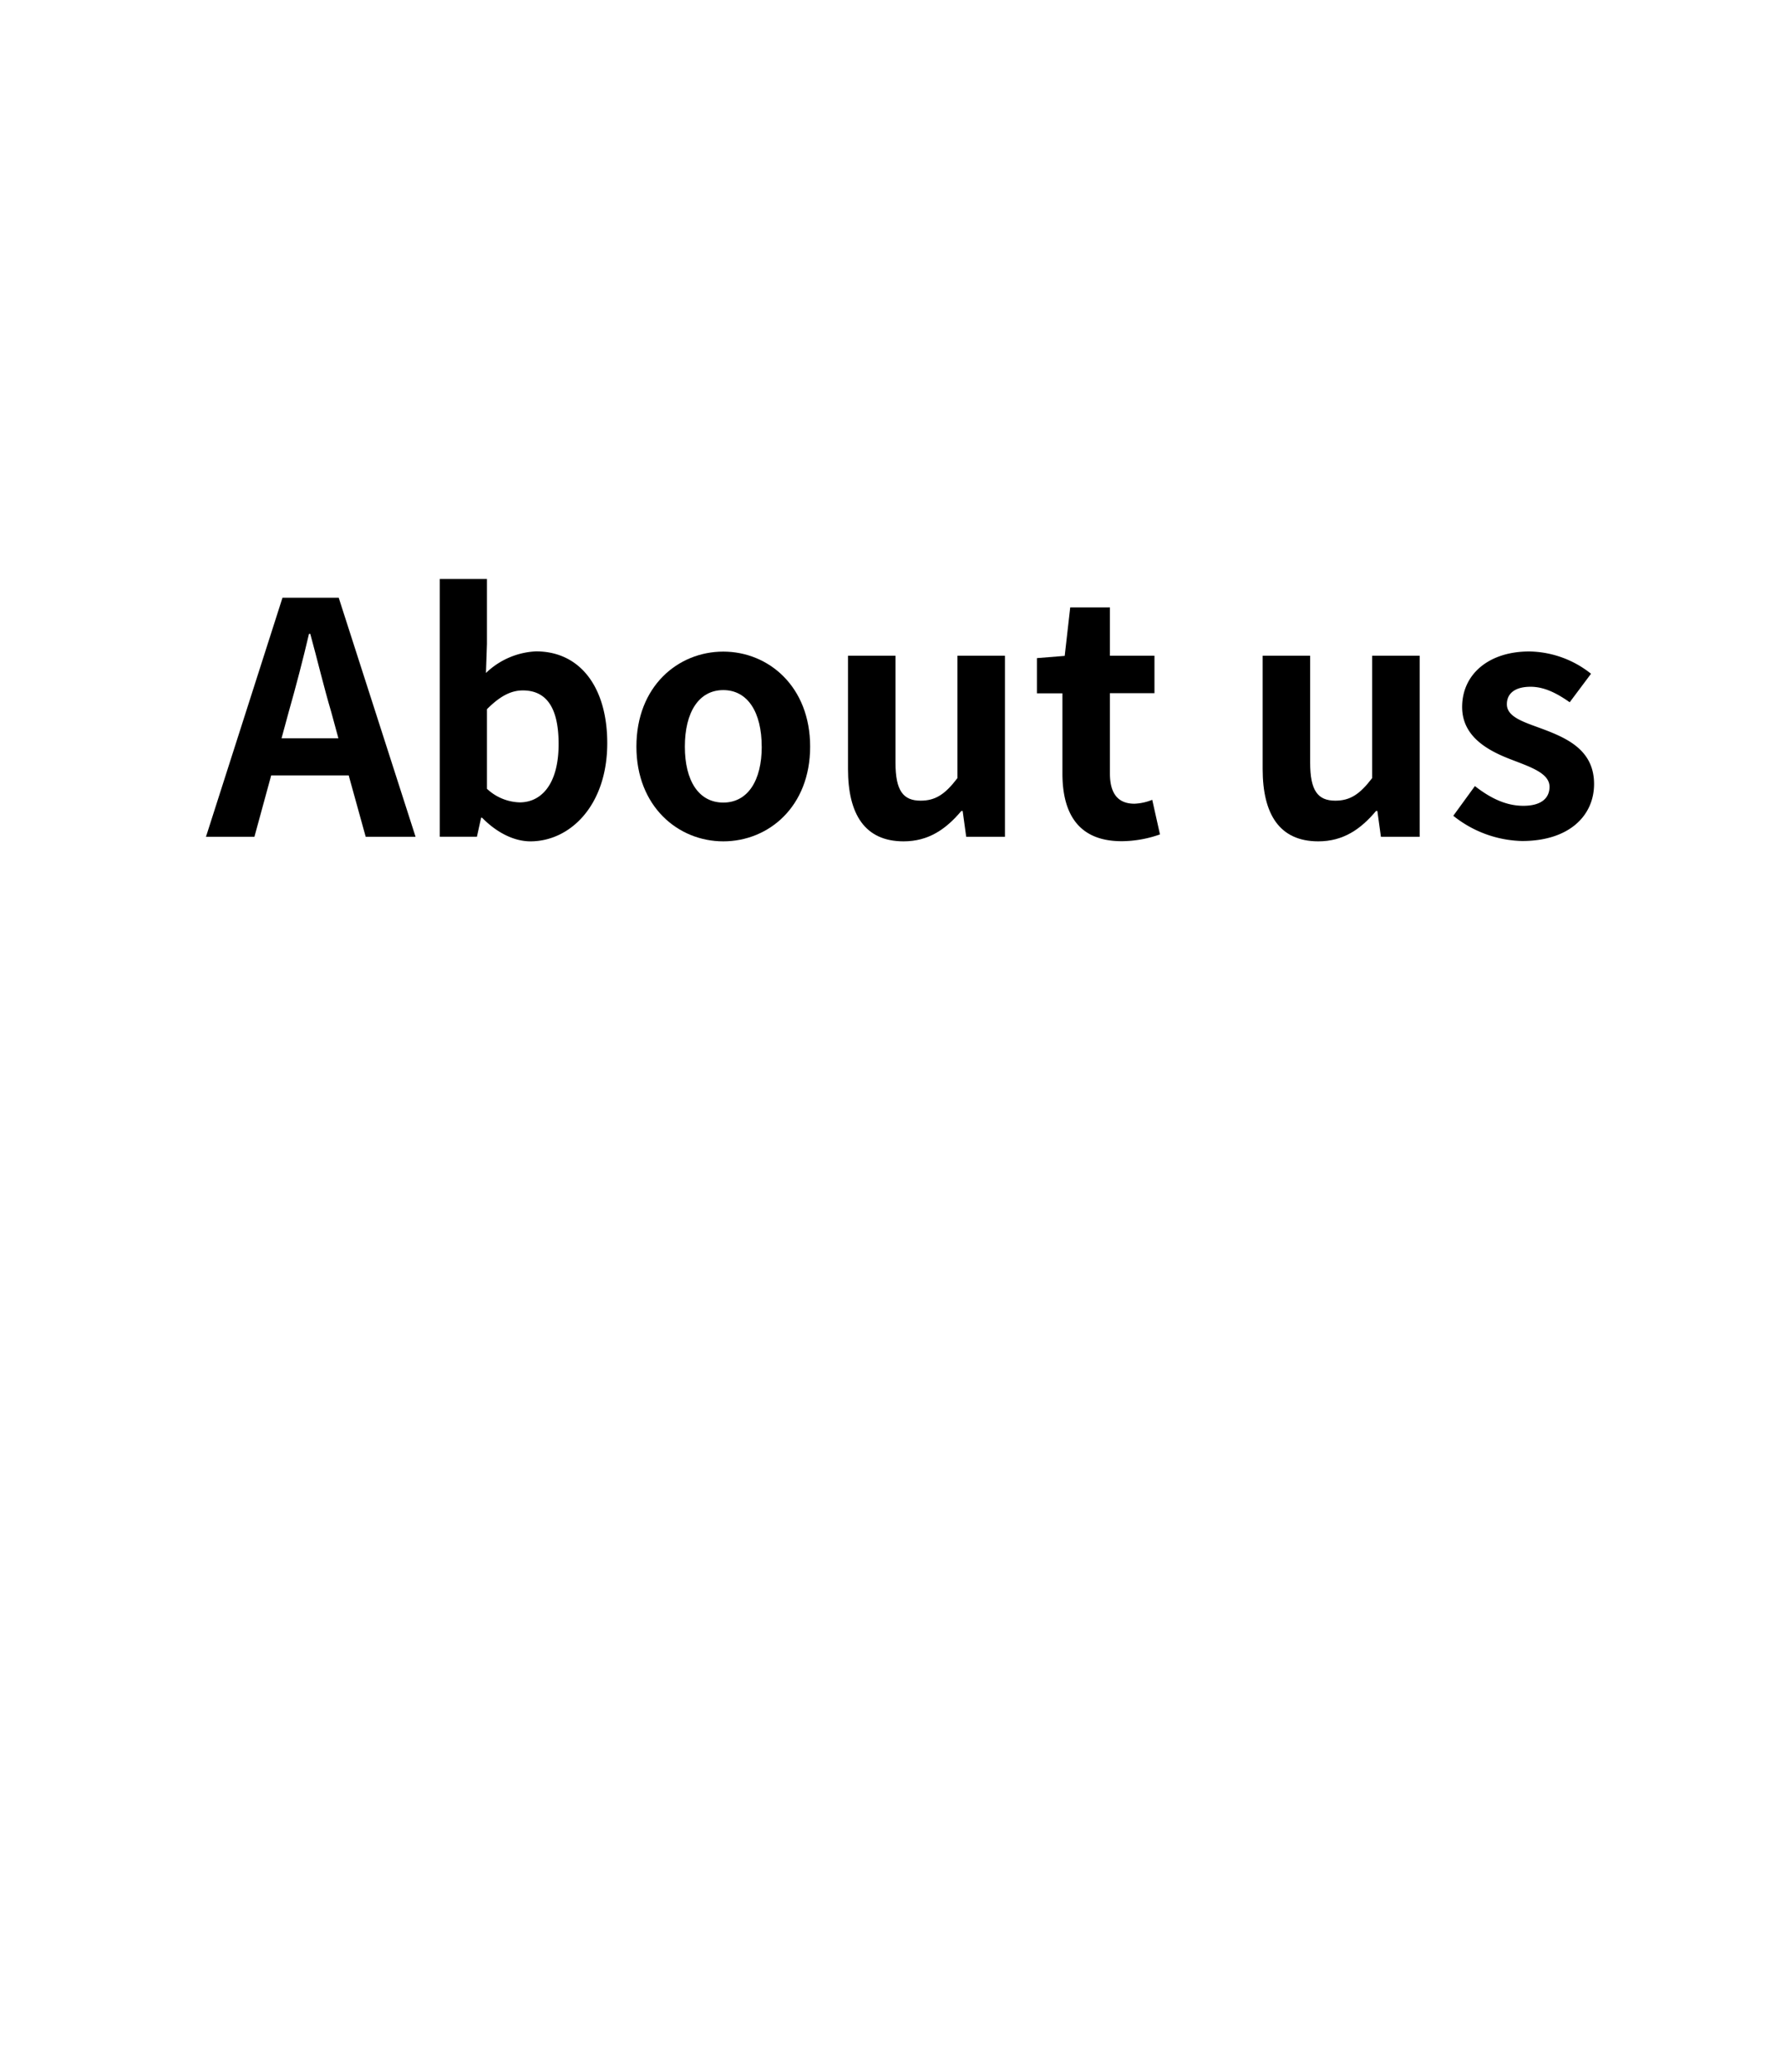
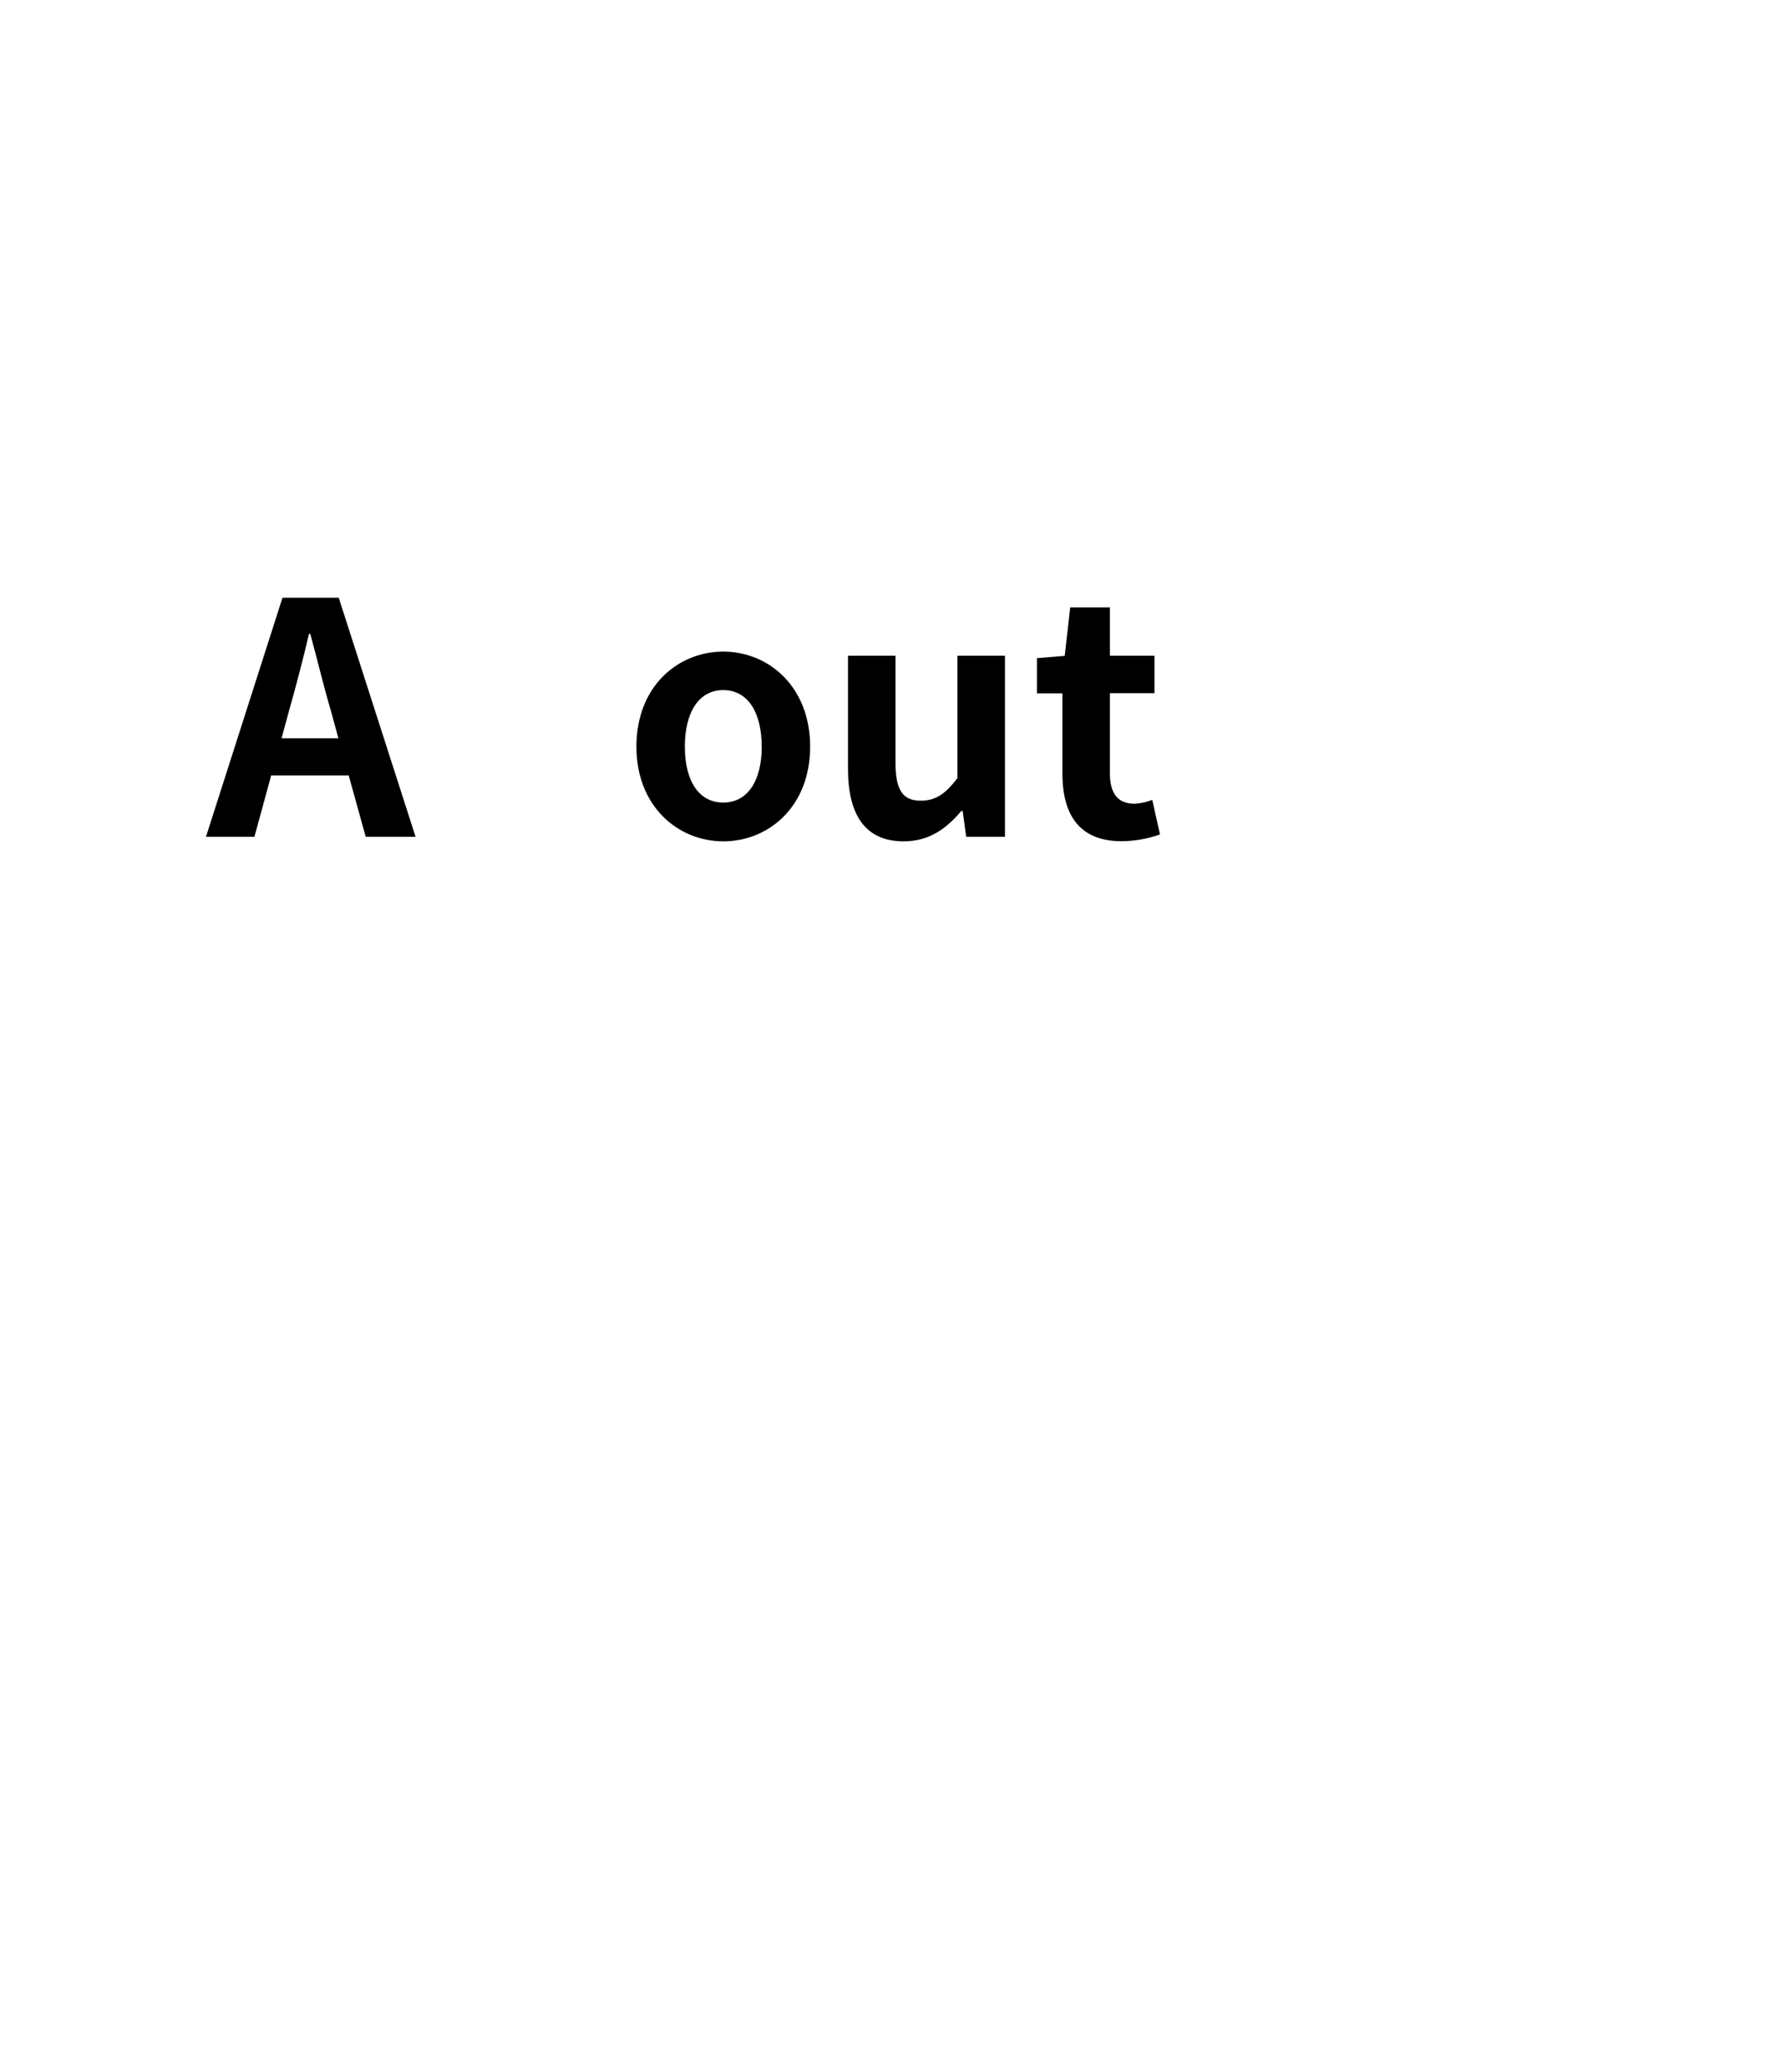
<svg xmlns="http://www.w3.org/2000/svg" viewBox="0 0 375 436">
  <title>en_zone1textss</title>
  <path d="M73.42,163.18H57.1L53.57,176.1H43.37l16.11-50.31H71.32L87.5,176.1H77Zm-2.17-7.81-1.5-5.51c-1.56-5.24-2.92-11-4.42-16.46h-.27c-1.29,5.51-2.79,11.22-4.28,16.46l-1.5,5.51Z" />
-   <path d="M101.51,172.09h-.21l-.88,4H92.6V121.85h9.93v13.66l-.21,6.12a16.26,16.26,0,0,1,10.54-4.55c9.39,0,15,7.68,15,19.31,0,13.12-7.82,20.67-16.18,20.67C108.31,177.06,104.64,175.29,101.51,172.09Zm16.11-15.5c0-7.28-2.31-11.29-7.54-11.29-2.59,0-4.9,1.3-7.55,3.95V166a10.51,10.51,0,0,0,6.93,2.86C114.09,168.83,117.62,164.89,117.62,156.59Z" />
  <path d="M134,157.13c0-12.71,8.77-20,18.29-20s18.29,7.34,18.29,20-8.77,19.93-18.29,19.93S134,169.71,134,157.13Zm26.38,0c0-7.2-2.92-11.9-8.09-11.9s-8.09,4.7-8.09,11.9,2.93,11.77,8.09,11.77S160.39,164.27,160.39,157.13Z" />
  <path d="M178.55,161.83V138h10v22.5c0,5.92,1.63,8,5.3,8,3.13,0,5.17-1.36,7.75-4.76V138h10V176.1h-8.16l-.75-5.44h-.27c-3.27,3.88-6.94,6.4-12.17,6.4C182.09,177.06,178.55,171.34,178.55,161.83Z" />
  <path d="M223.7,162.78V145.91h-5.37V138.5l5.85-.47,1.16-10.2h8.36V138h9.38v7.88H233.7v16.87c0,4.35,1.77,6.39,5.17,6.39a11.1,11.1,0,0,0,3.74-.82l1.63,7.28a24.59,24.59,0,0,1-8,1.43C227.17,177.06,223.7,171.34,223.7,162.78Z" />
-   <path d="M265.86,161.83V138h10v22.5c0,5.92,1.63,8,5.3,8,3.13,0,5.17-1.36,7.76-4.76V138h10V176.1h-8.16l-.75-5.44h-.27c-3.26,3.88-6.93,6.4-12.17,6.4C269.4,177.06,265.86,171.34,265.86,161.83Z" />
-   <path d="M306,171.68l4.55-6.25c3.4,2.65,6.66,4.15,10.2,4.15,3.81,0,5.51-1.64,5.51-4,0-2.85-3.95-4.14-8-5.71-4.82-1.83-10.4-4.76-10.4-11.08,0-6.87,5.58-11.69,14.14-11.69a21.32,21.32,0,0,1,13,4.69l-4.49,6c-2.72-1.91-5.37-3.26-8.23-3.26-3.4,0-5,1.49-5,3.67,0,2.78,3.74,3.8,7.75,5.3,5,1.9,10.61,4.42,10.61,11.49,0,6.66-5.23,12-15.16,12A24,24,0,0,1,306,171.68Z" />
</svg>